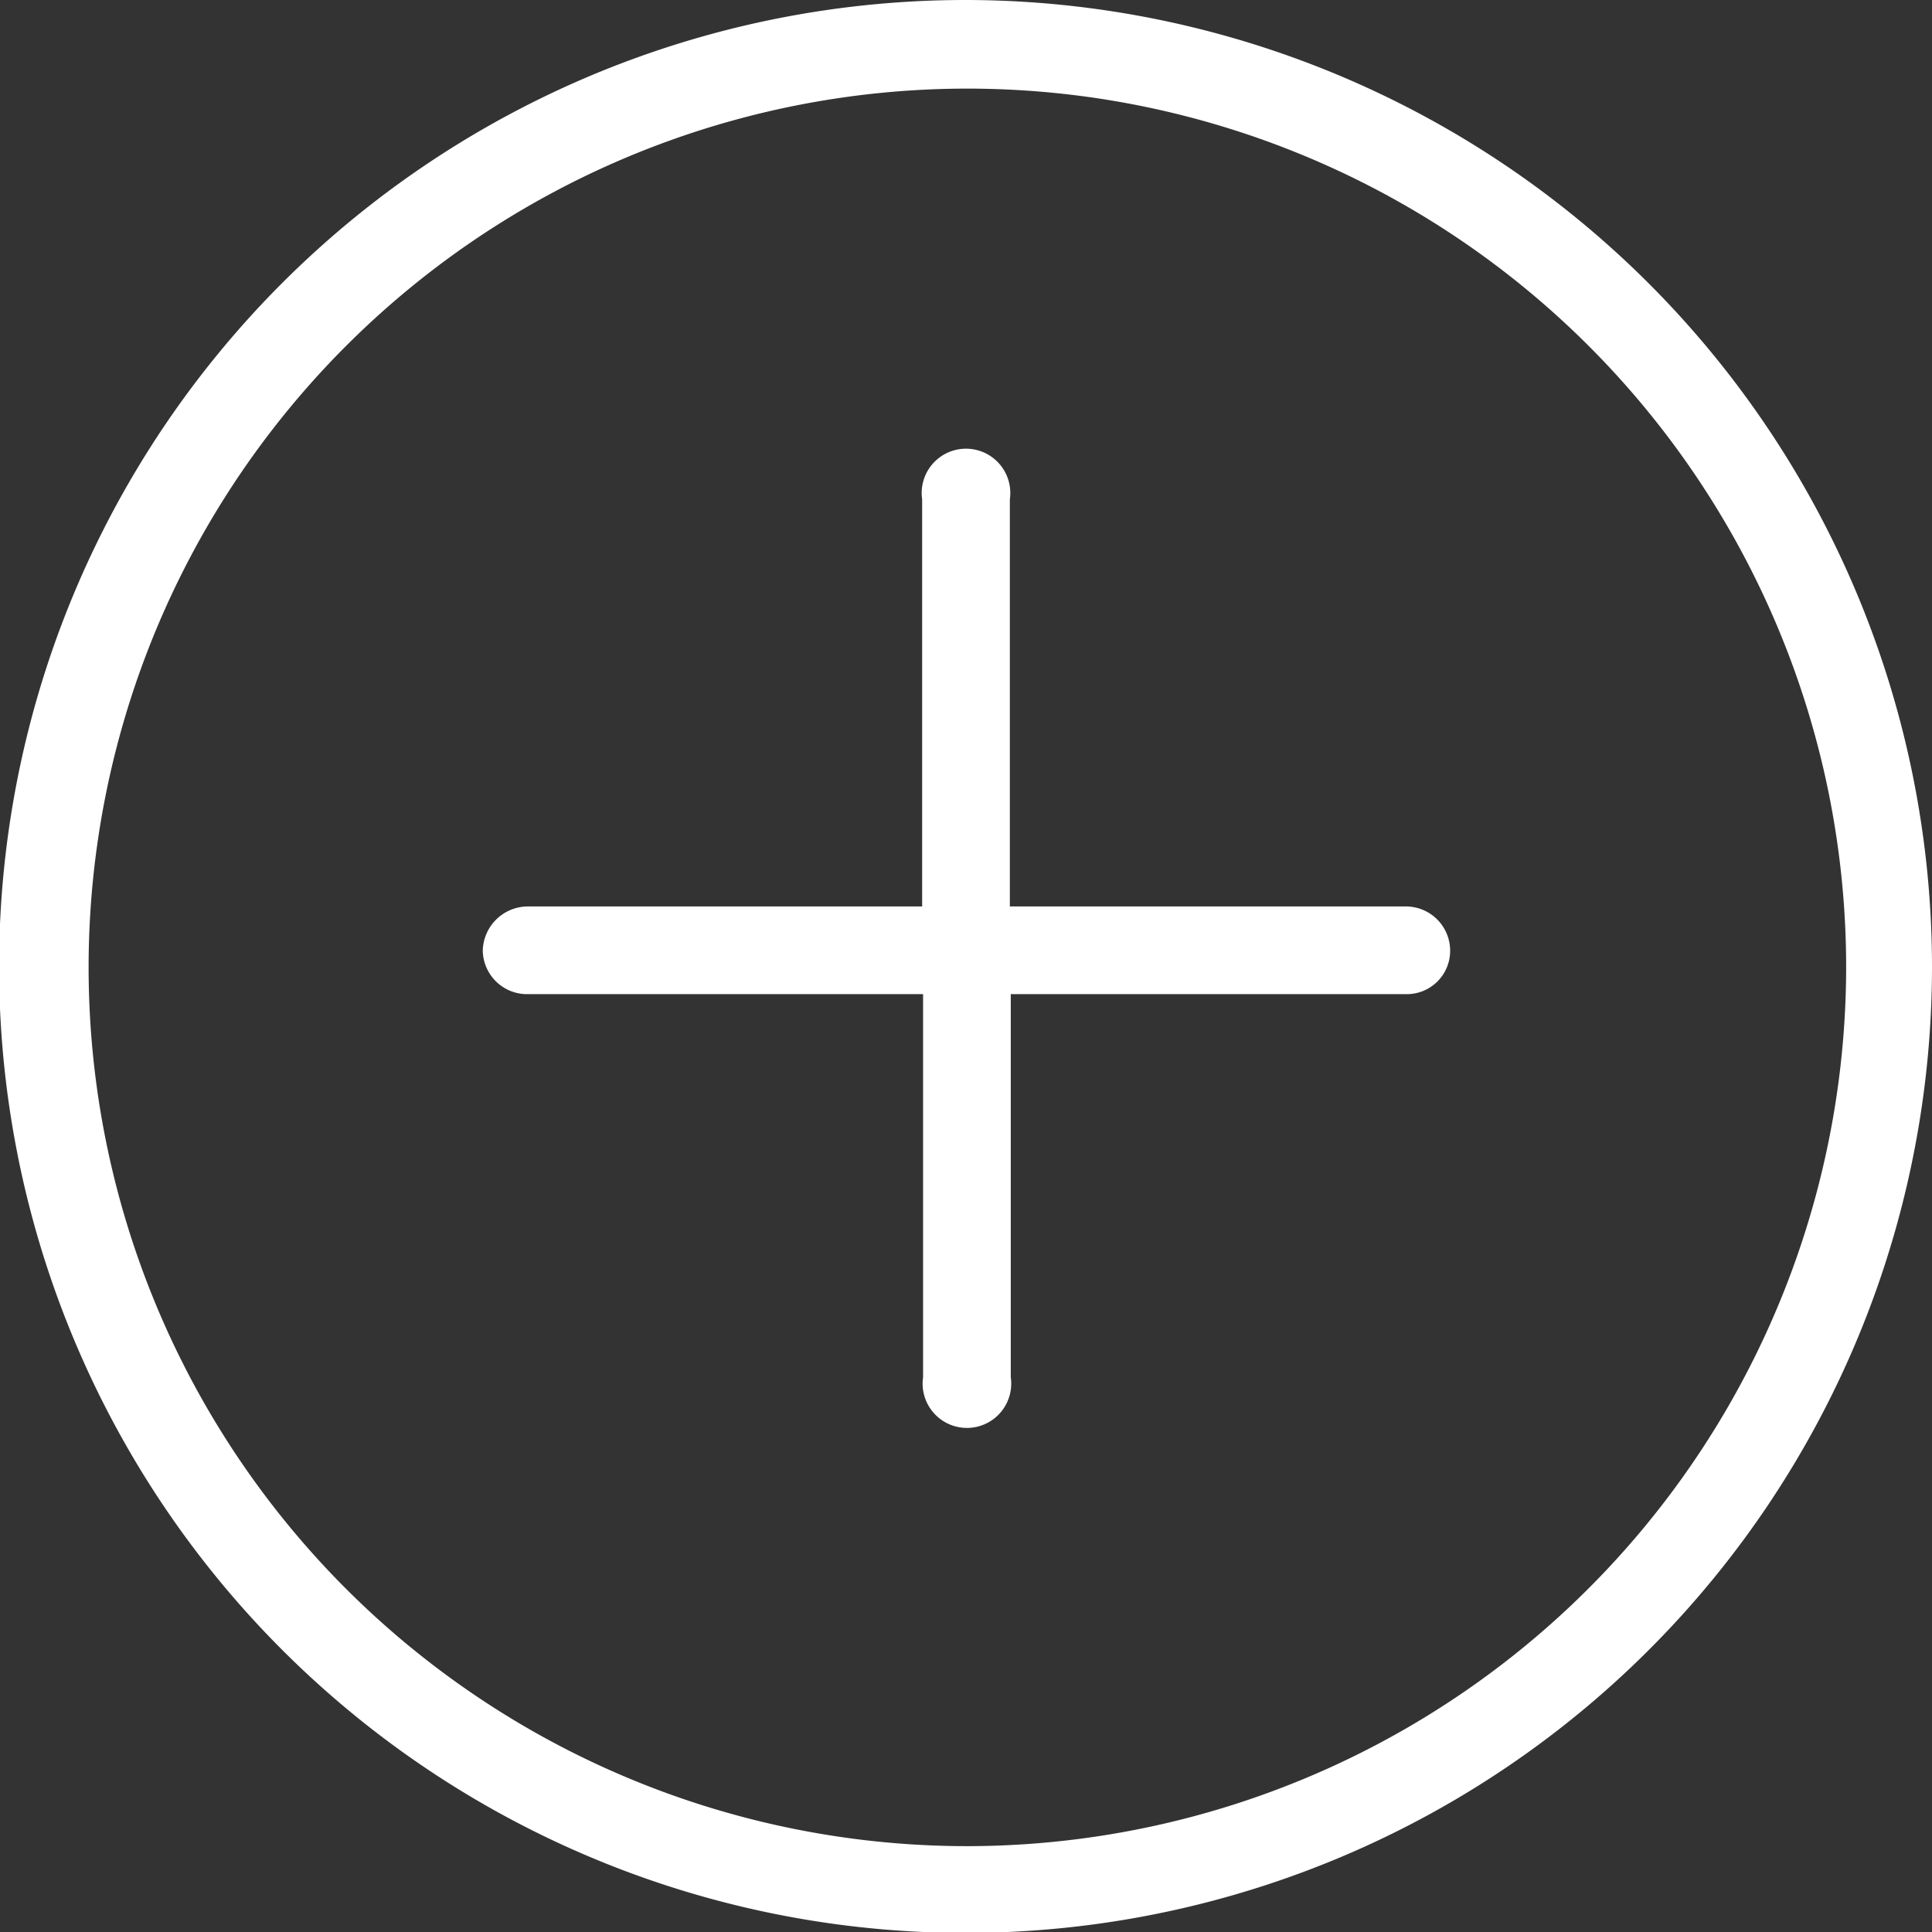
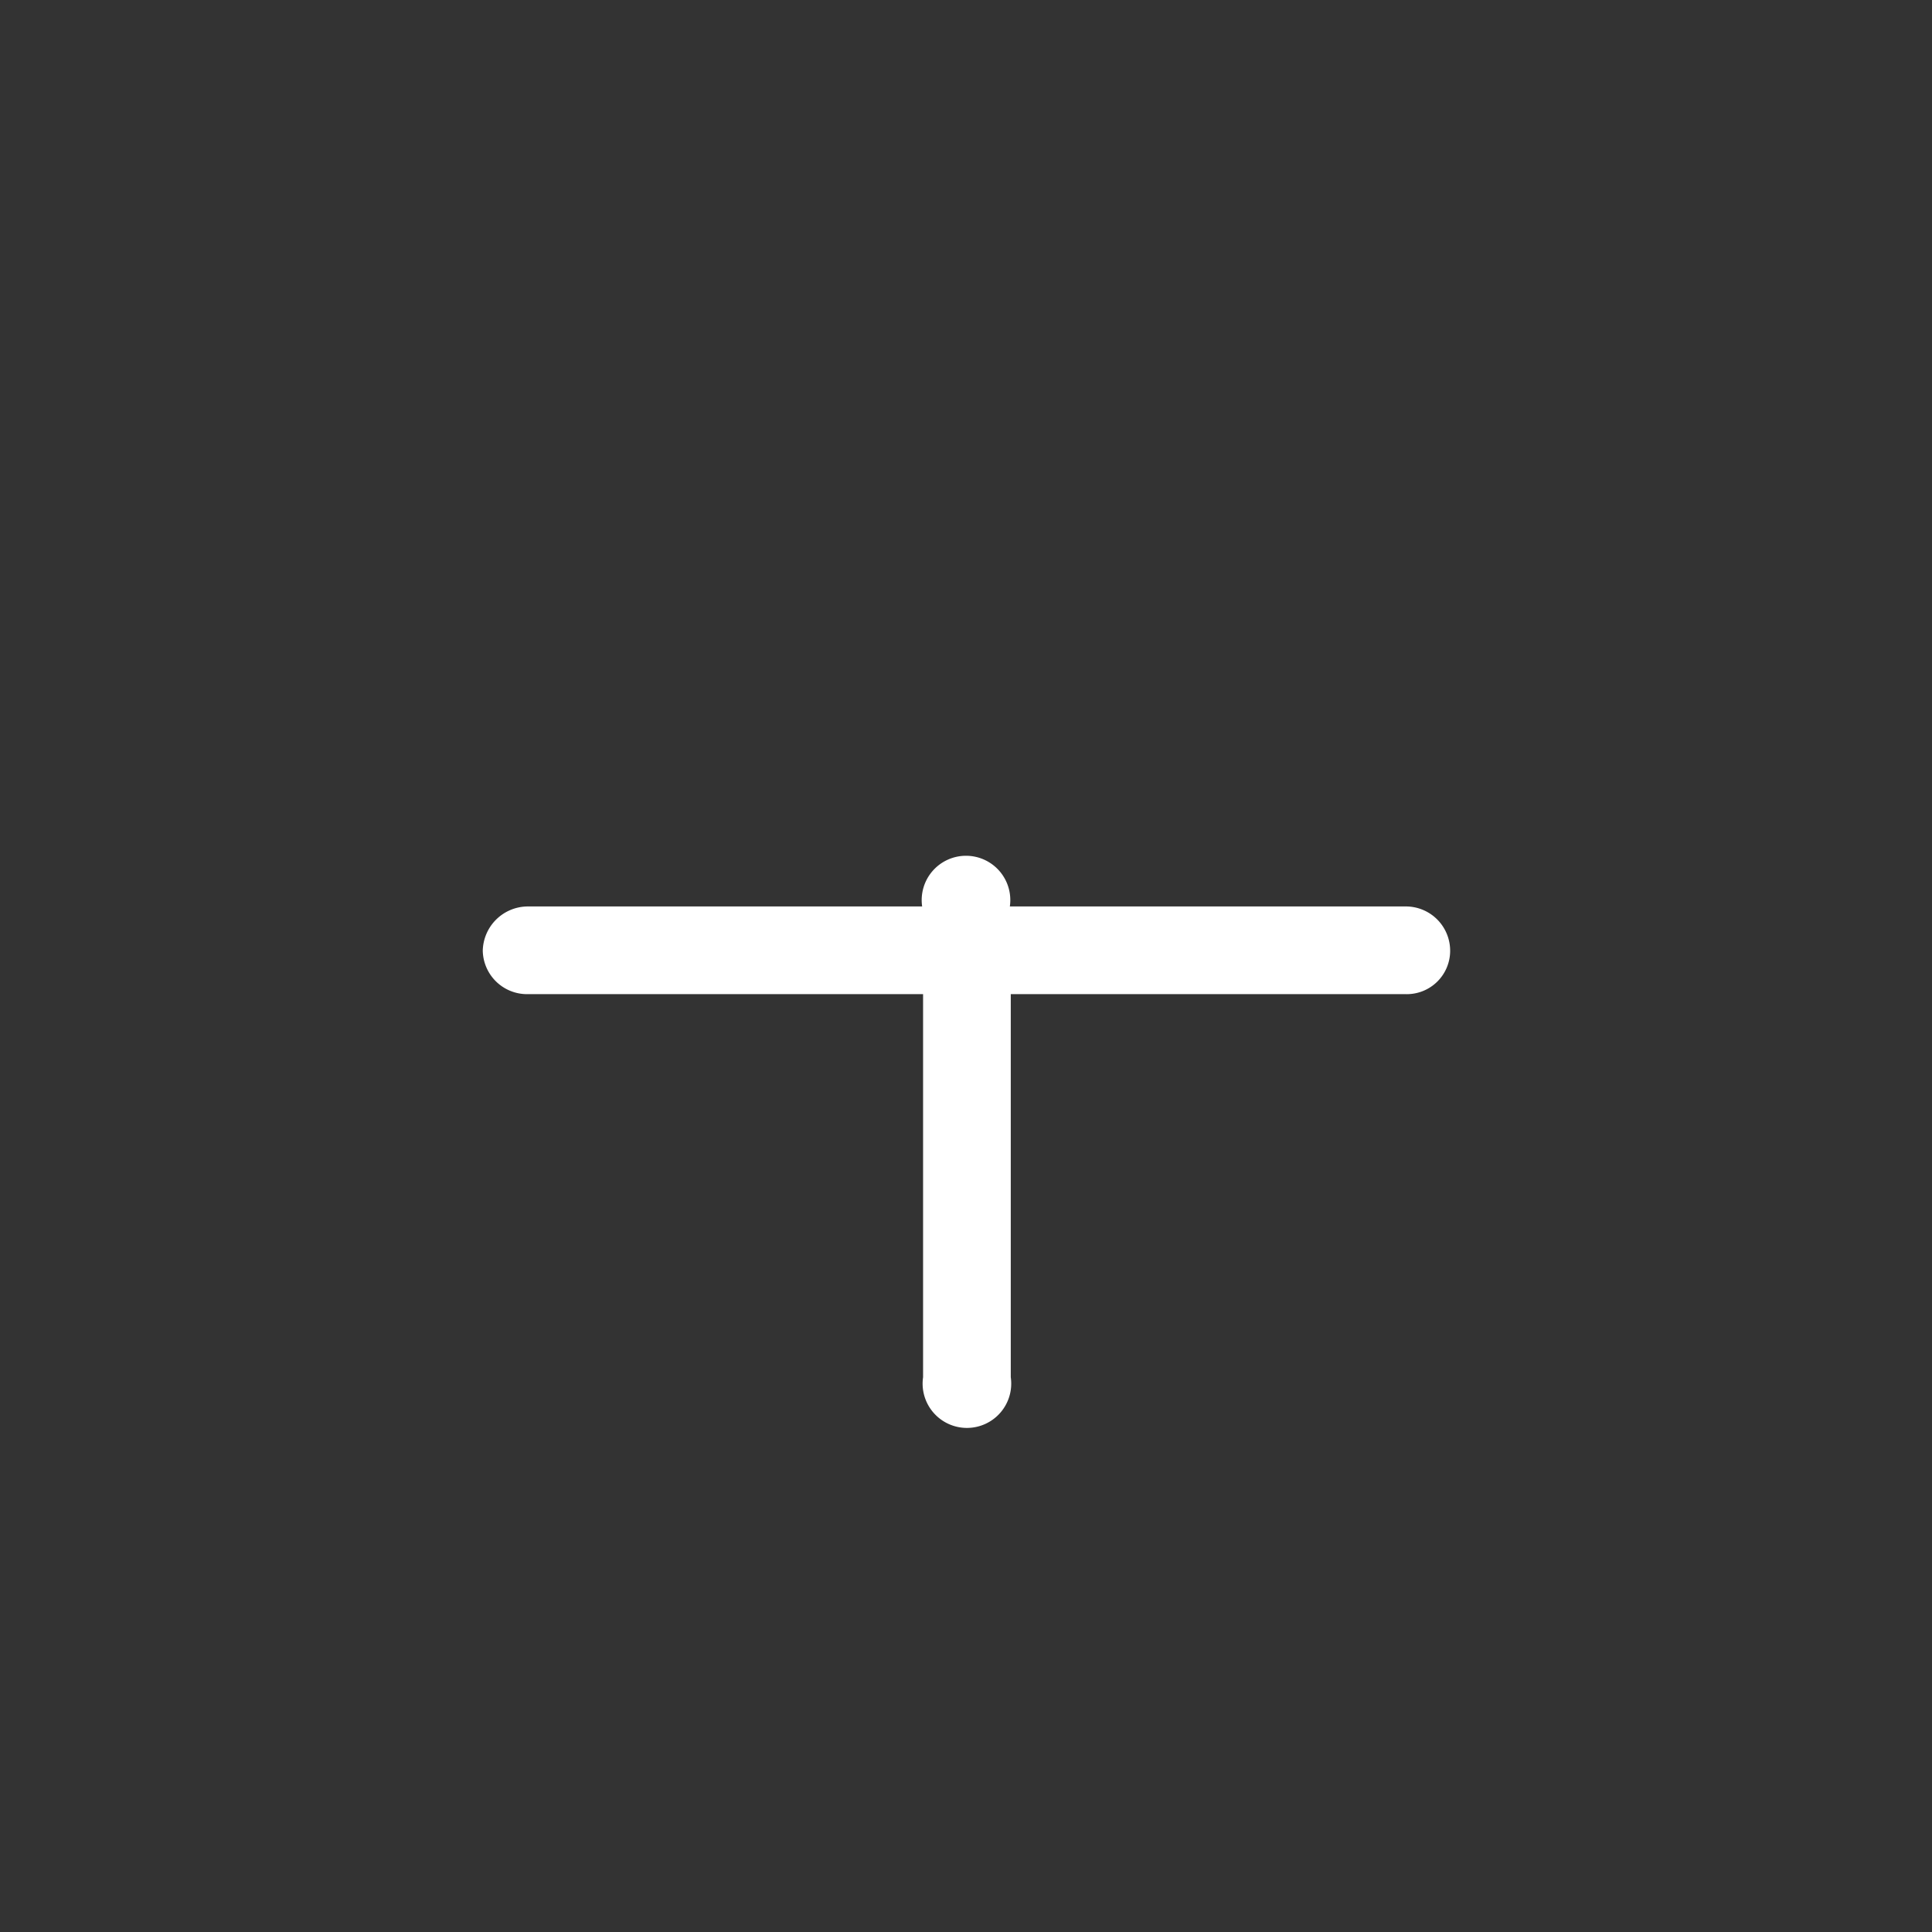
<svg xmlns="http://www.w3.org/2000/svg" id="Layer_1" data-name="Layer 1" viewBox="0 0 20.93 20.93">
  <rect x="0" y="0" width="20.93" height="20.93" fill="#333333" stroke="none" />
  <defs>
    <style>.cls-1{fill:#fff;}</style>
  </defs>
-   <path class="cls-1" d="M10.47,0A10.47,10.47,0,1,0,20.93,10.47,10.48,10.48,0,0,0,10.47,0Zm0,20A9.52,9.52,0,1,1,20,10.47,9.53,9.53,0,0,1,10.47,20Z" />
-   <path class="cls-1" d="M15.22,9.82H10.94V5.41a.48.48,0,1,0-.95,0V9.82H5.71a.49.49,0,0,0-.48.48.48.48,0,0,0,.48.47H10v4.15a.48.48,0,1,0,.95,0V10.77h4.28a.47.47,0,0,0,.48-.47A.48.48,0,0,0,15.22,9.82Z" />
+   <path class="cls-1" d="M15.22,9.82H10.94a.48.48,0,1,0-.95,0V9.82H5.71a.49.49,0,0,0-.48.48.48.48,0,0,0,.48.47H10v4.15a.48.48,0,1,0,.95,0V10.77h4.28a.47.47,0,0,0,.48-.47A.48.48,0,0,0,15.22,9.82Z" />
</svg>